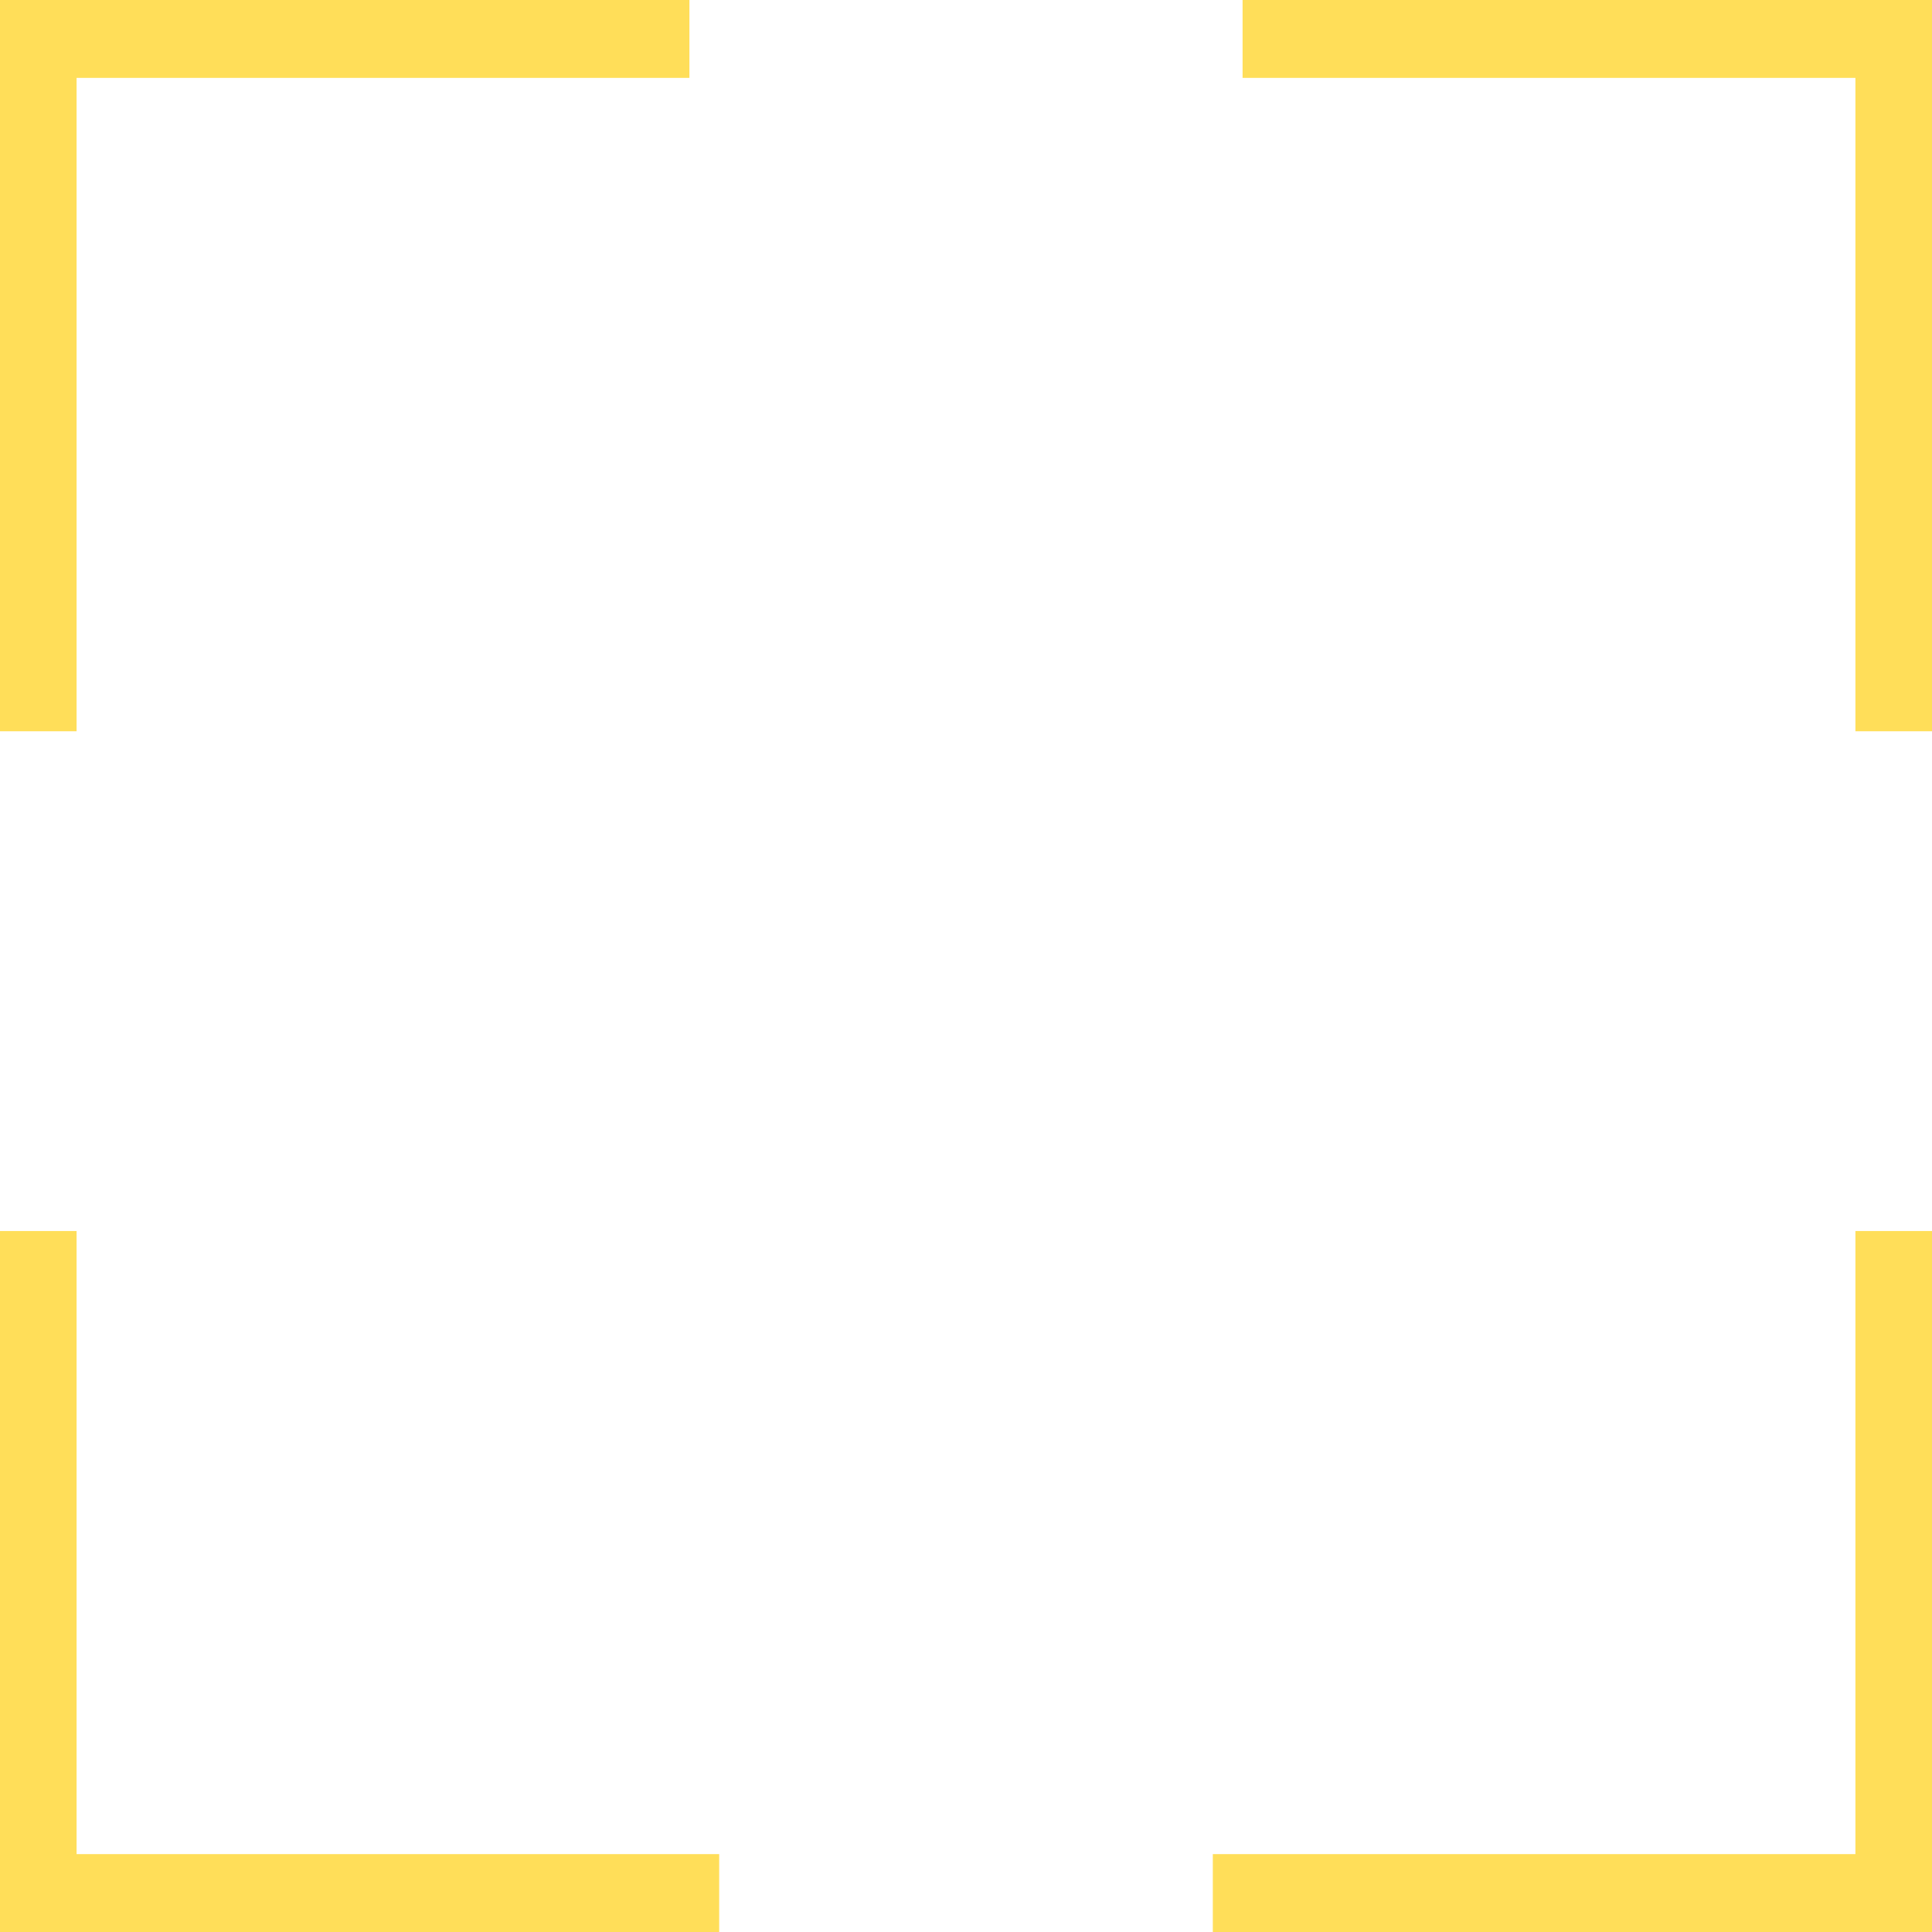
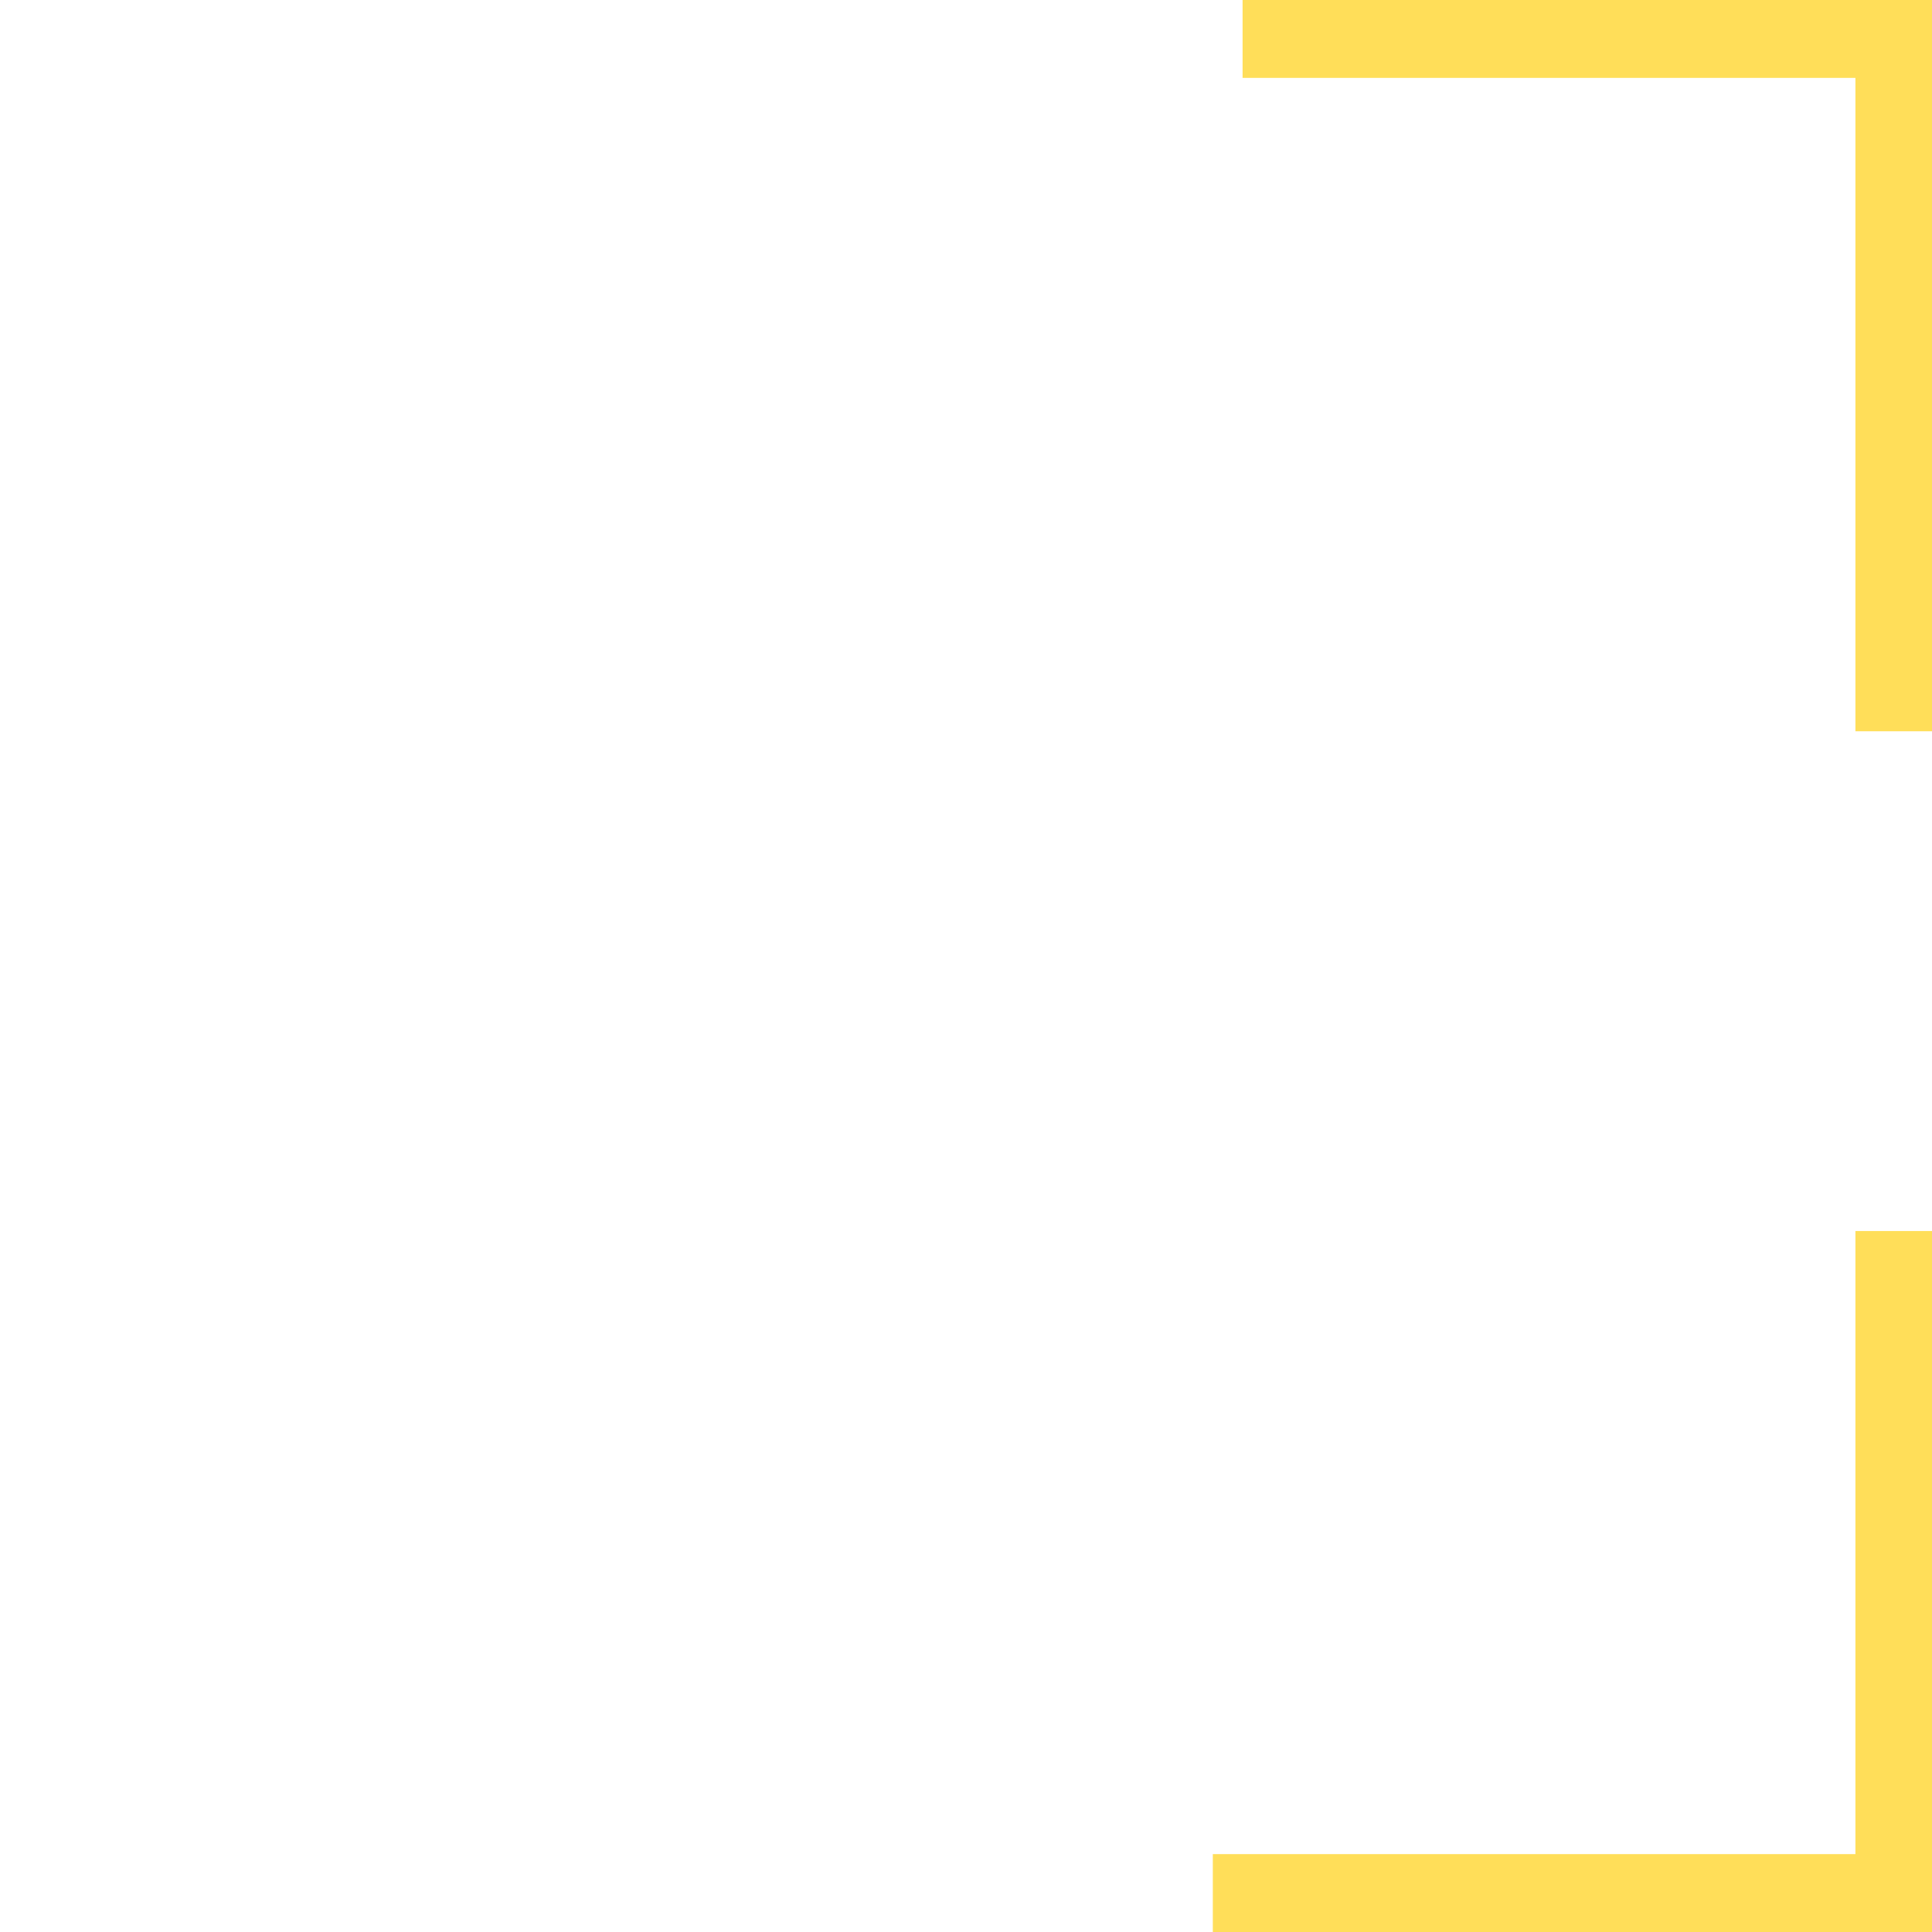
<svg xmlns="http://www.w3.org/2000/svg" fill="#ffde59" height="64" preserveAspectRatio="xMidYMid meet" version="1" viewBox="0.0 0.0 64.0 64.0" width="64" zoomAndPan="magnify">
  <g>
    <g>
      <g id="change1_3">
-         <path d="M2.537 24.224L0 24.224 0 0 22.838 0 22.838 2.58 2.537 2.58z" />
+         <path d="M2.537 24.224z" />
      </g>
      <g id="change1_2">
-         <path d="M23.824 64L0 64 0 40.779 2.537 40.779 2.537 61.42 23.824 61.42z" />
-       </g>
+         </g>
      <g id="change1_4">
        <path d="M64 24.224L61.463 24.224 61.463 2.58 41.162 2.58 41.162 0 64 0z" />
      </g>
      <g id="change1_1">
        <path d="M64 64L40.176 64 40.176 61.42 61.463 61.42 61.463 40.779 64 40.779z" />
      </g>
    </g>
  </g>
</svg>